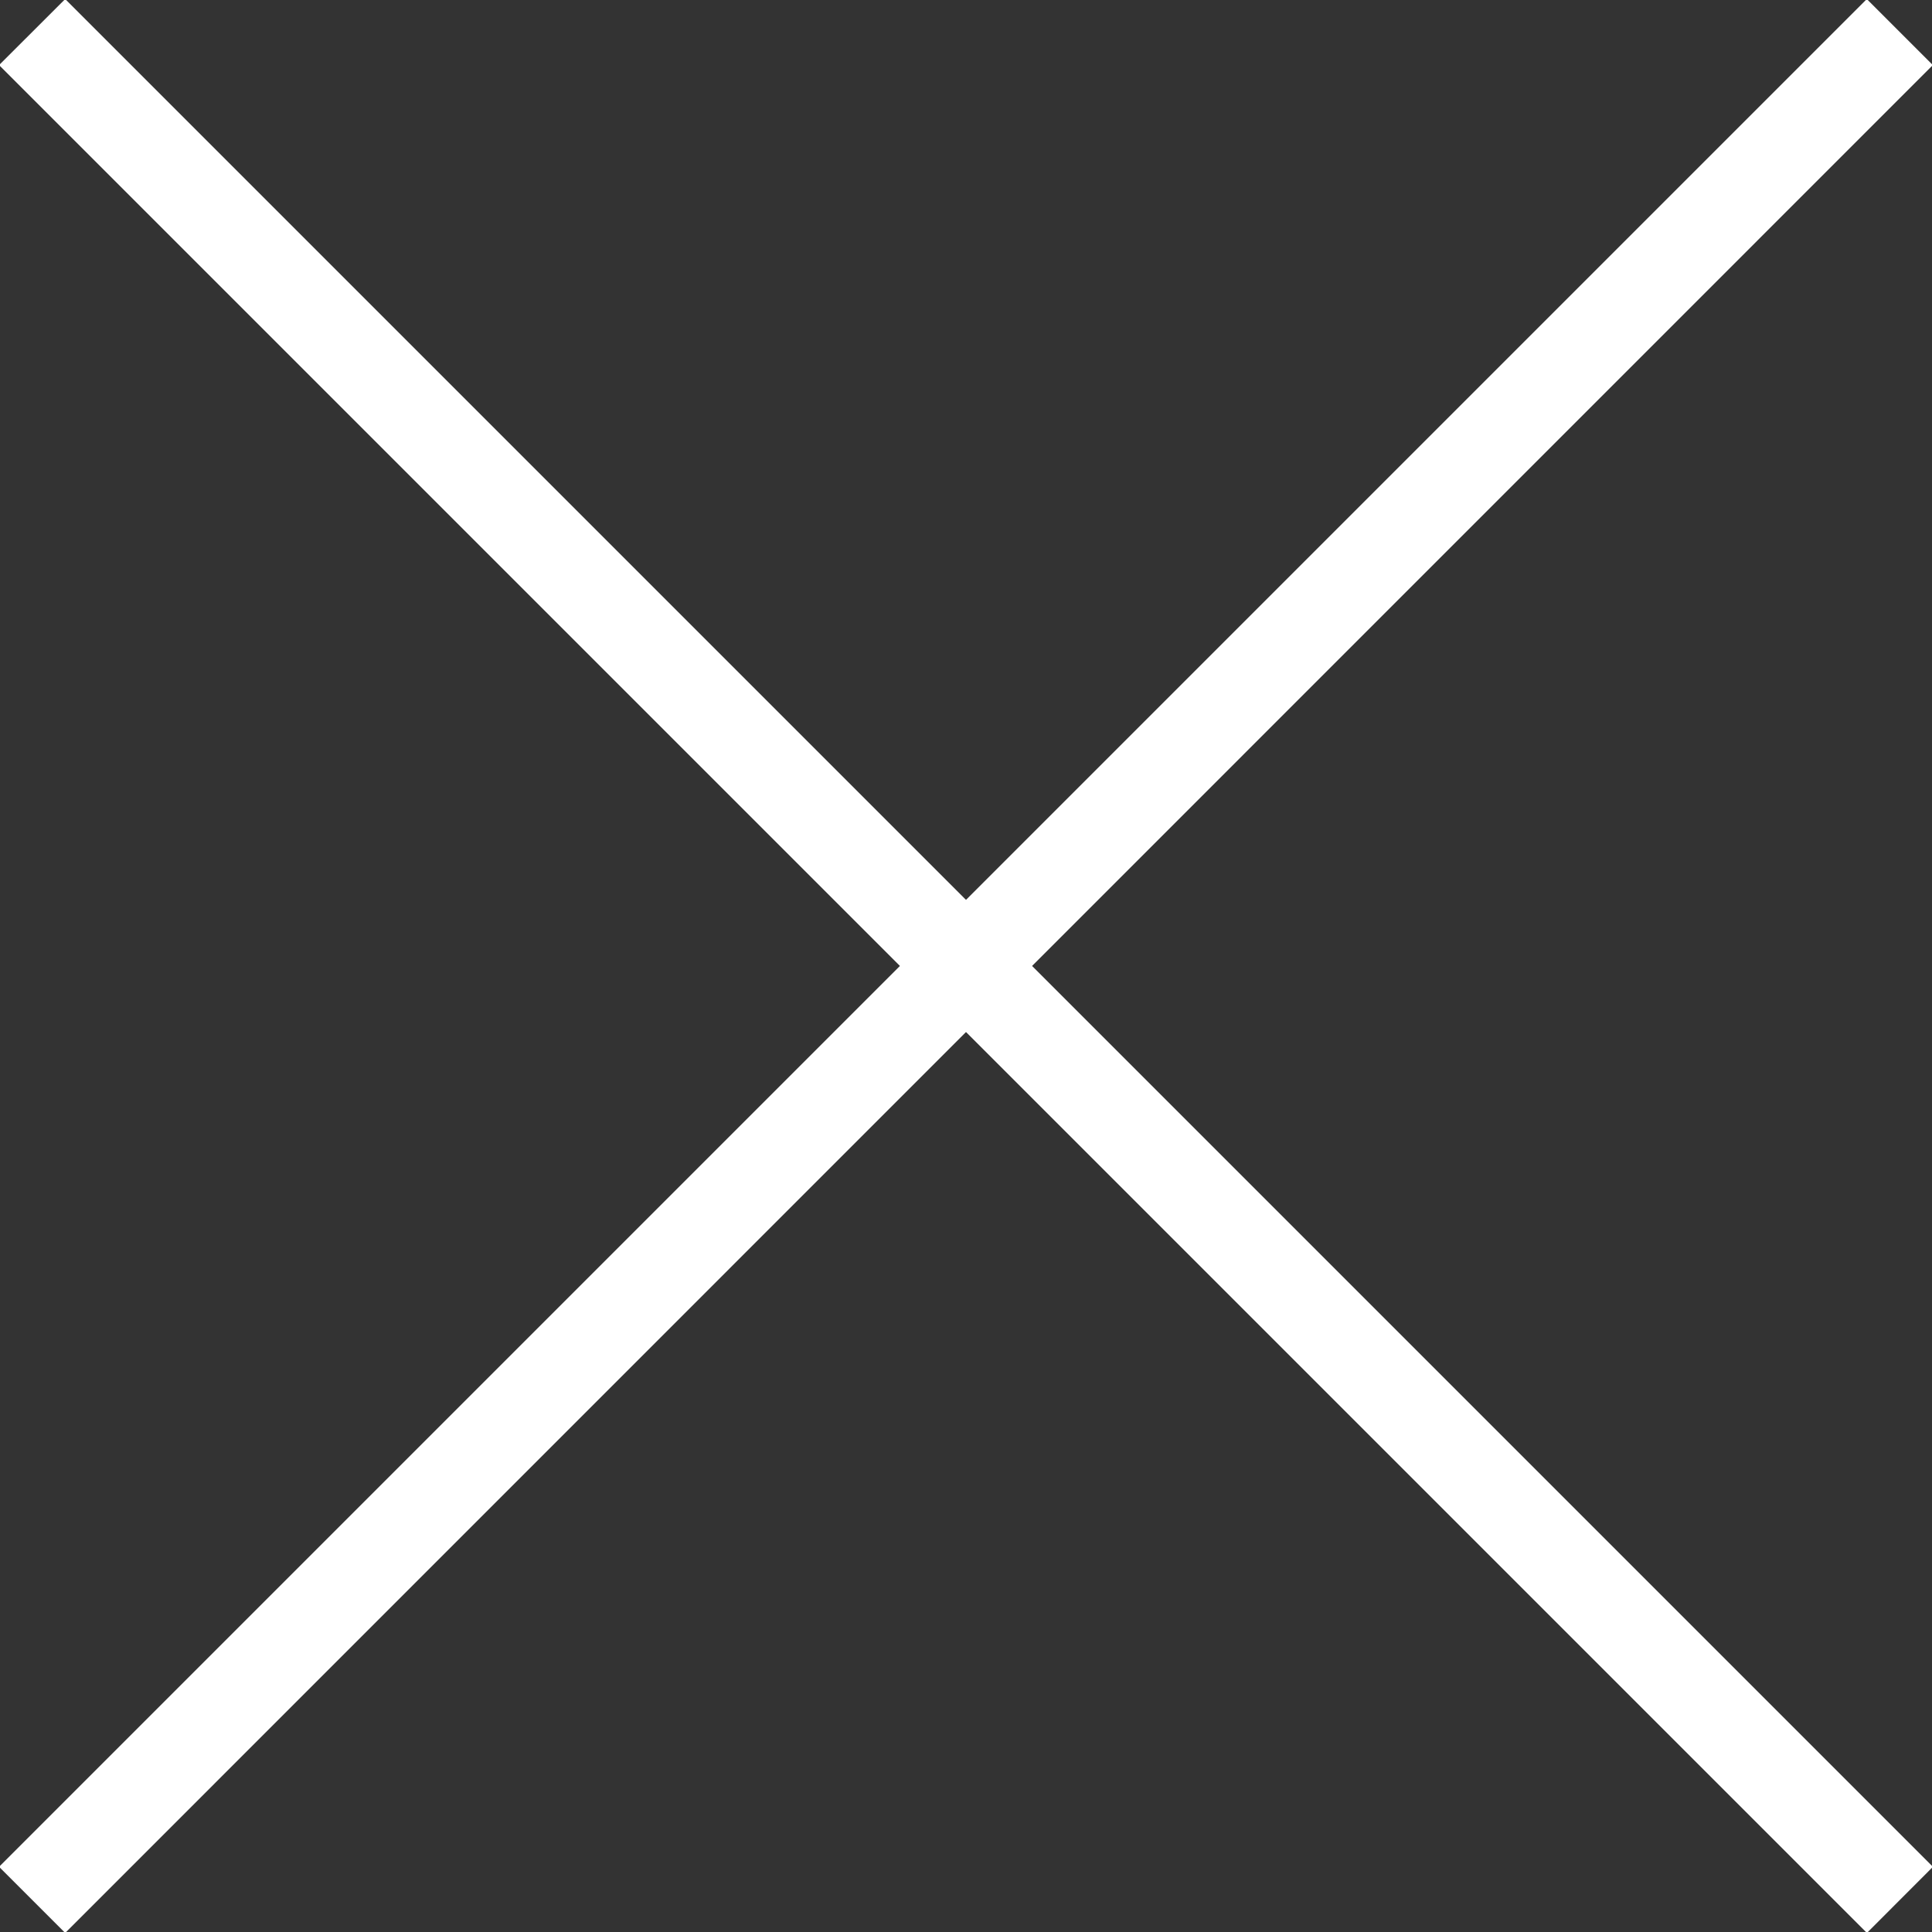
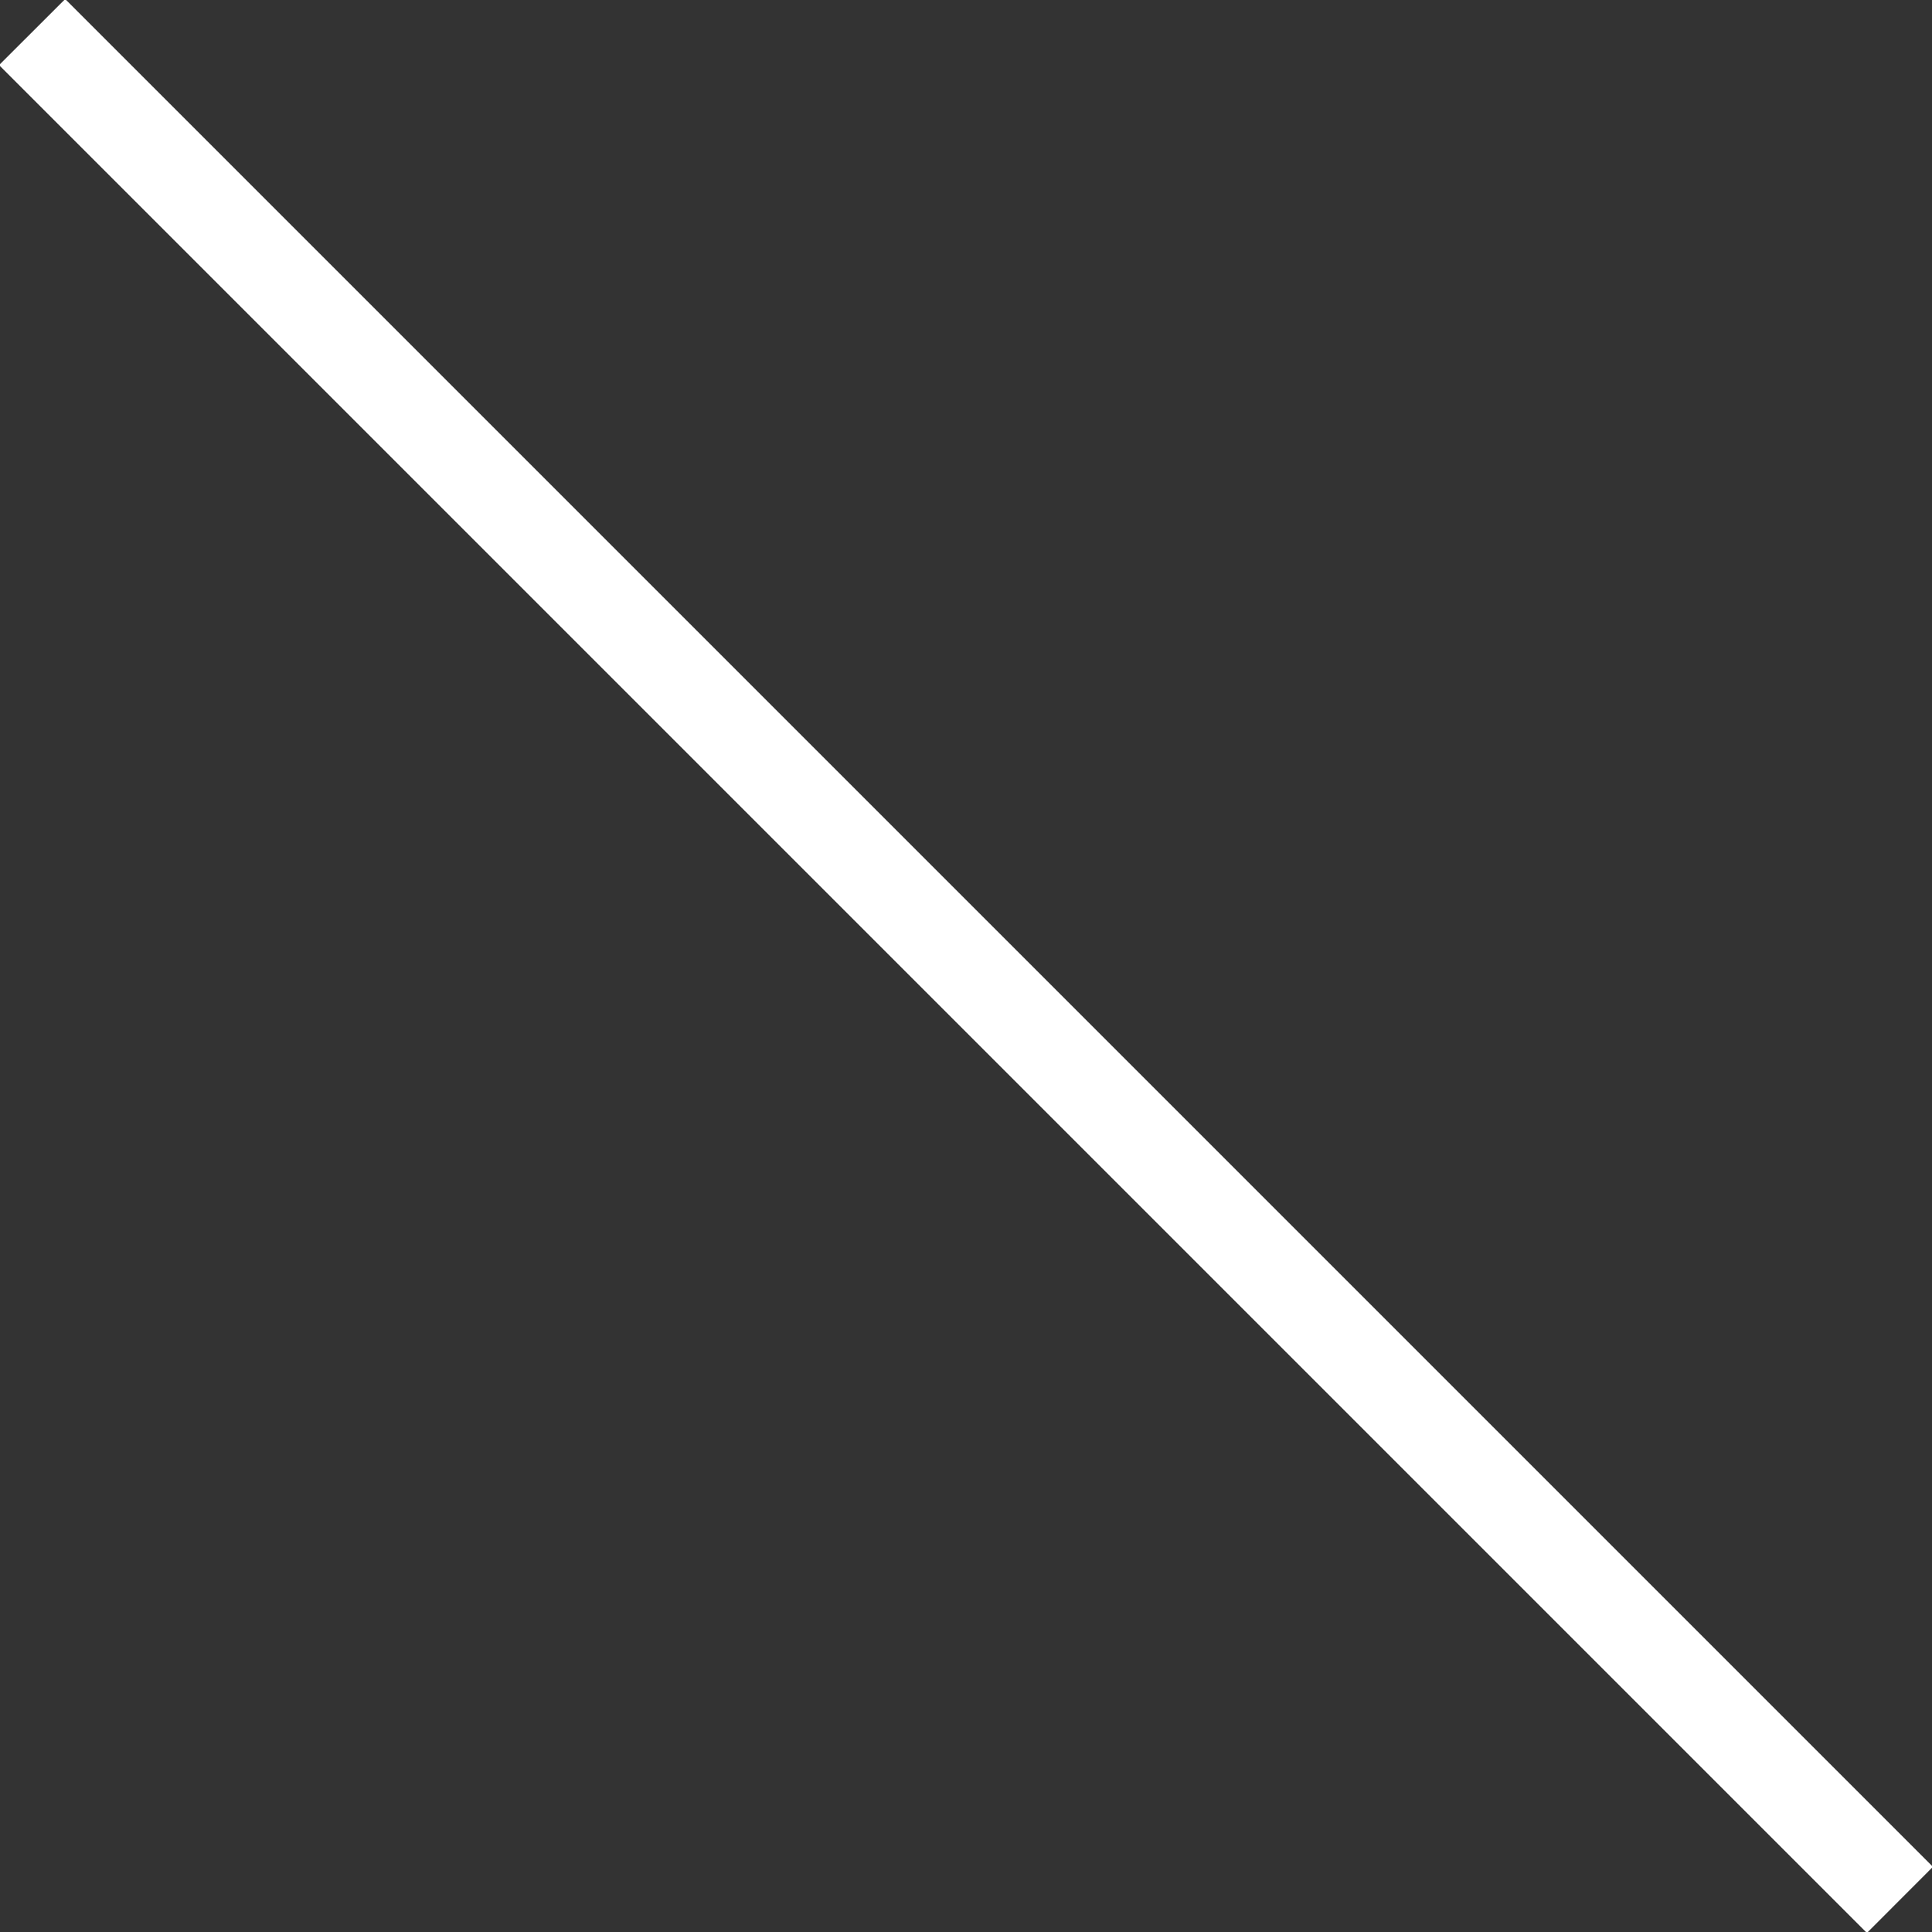
<svg xmlns="http://www.w3.org/2000/svg" id="组_46" data-name="组 46" width="62.064" height="62.064" viewBox="0 0 20.688 20.688">
  <rect x="0" y="0" width="20.688" height="20.688" fill="#333333" stroke="none" />
  <defs>
    <style>
      .cls-1 {
        fill: #fff;
        fill-rule: evenodd;
      }
    </style>
  </defs>
  <path id="形状_17" data-name="形状 17" class="cls-1" d="M913.646,260.353l0.708-.707,20,20-0.707.708Z" transform="translate(-913.656 -259.656)" />
-   <path id="形状_17_拷贝" data-name="形状 17 拷贝" class="cls-1" d="M934.353,260.353l-0.707-.707-20,20,0.708,0.708Z" transform="translate(-913.656 -259.656)" />
</svg>